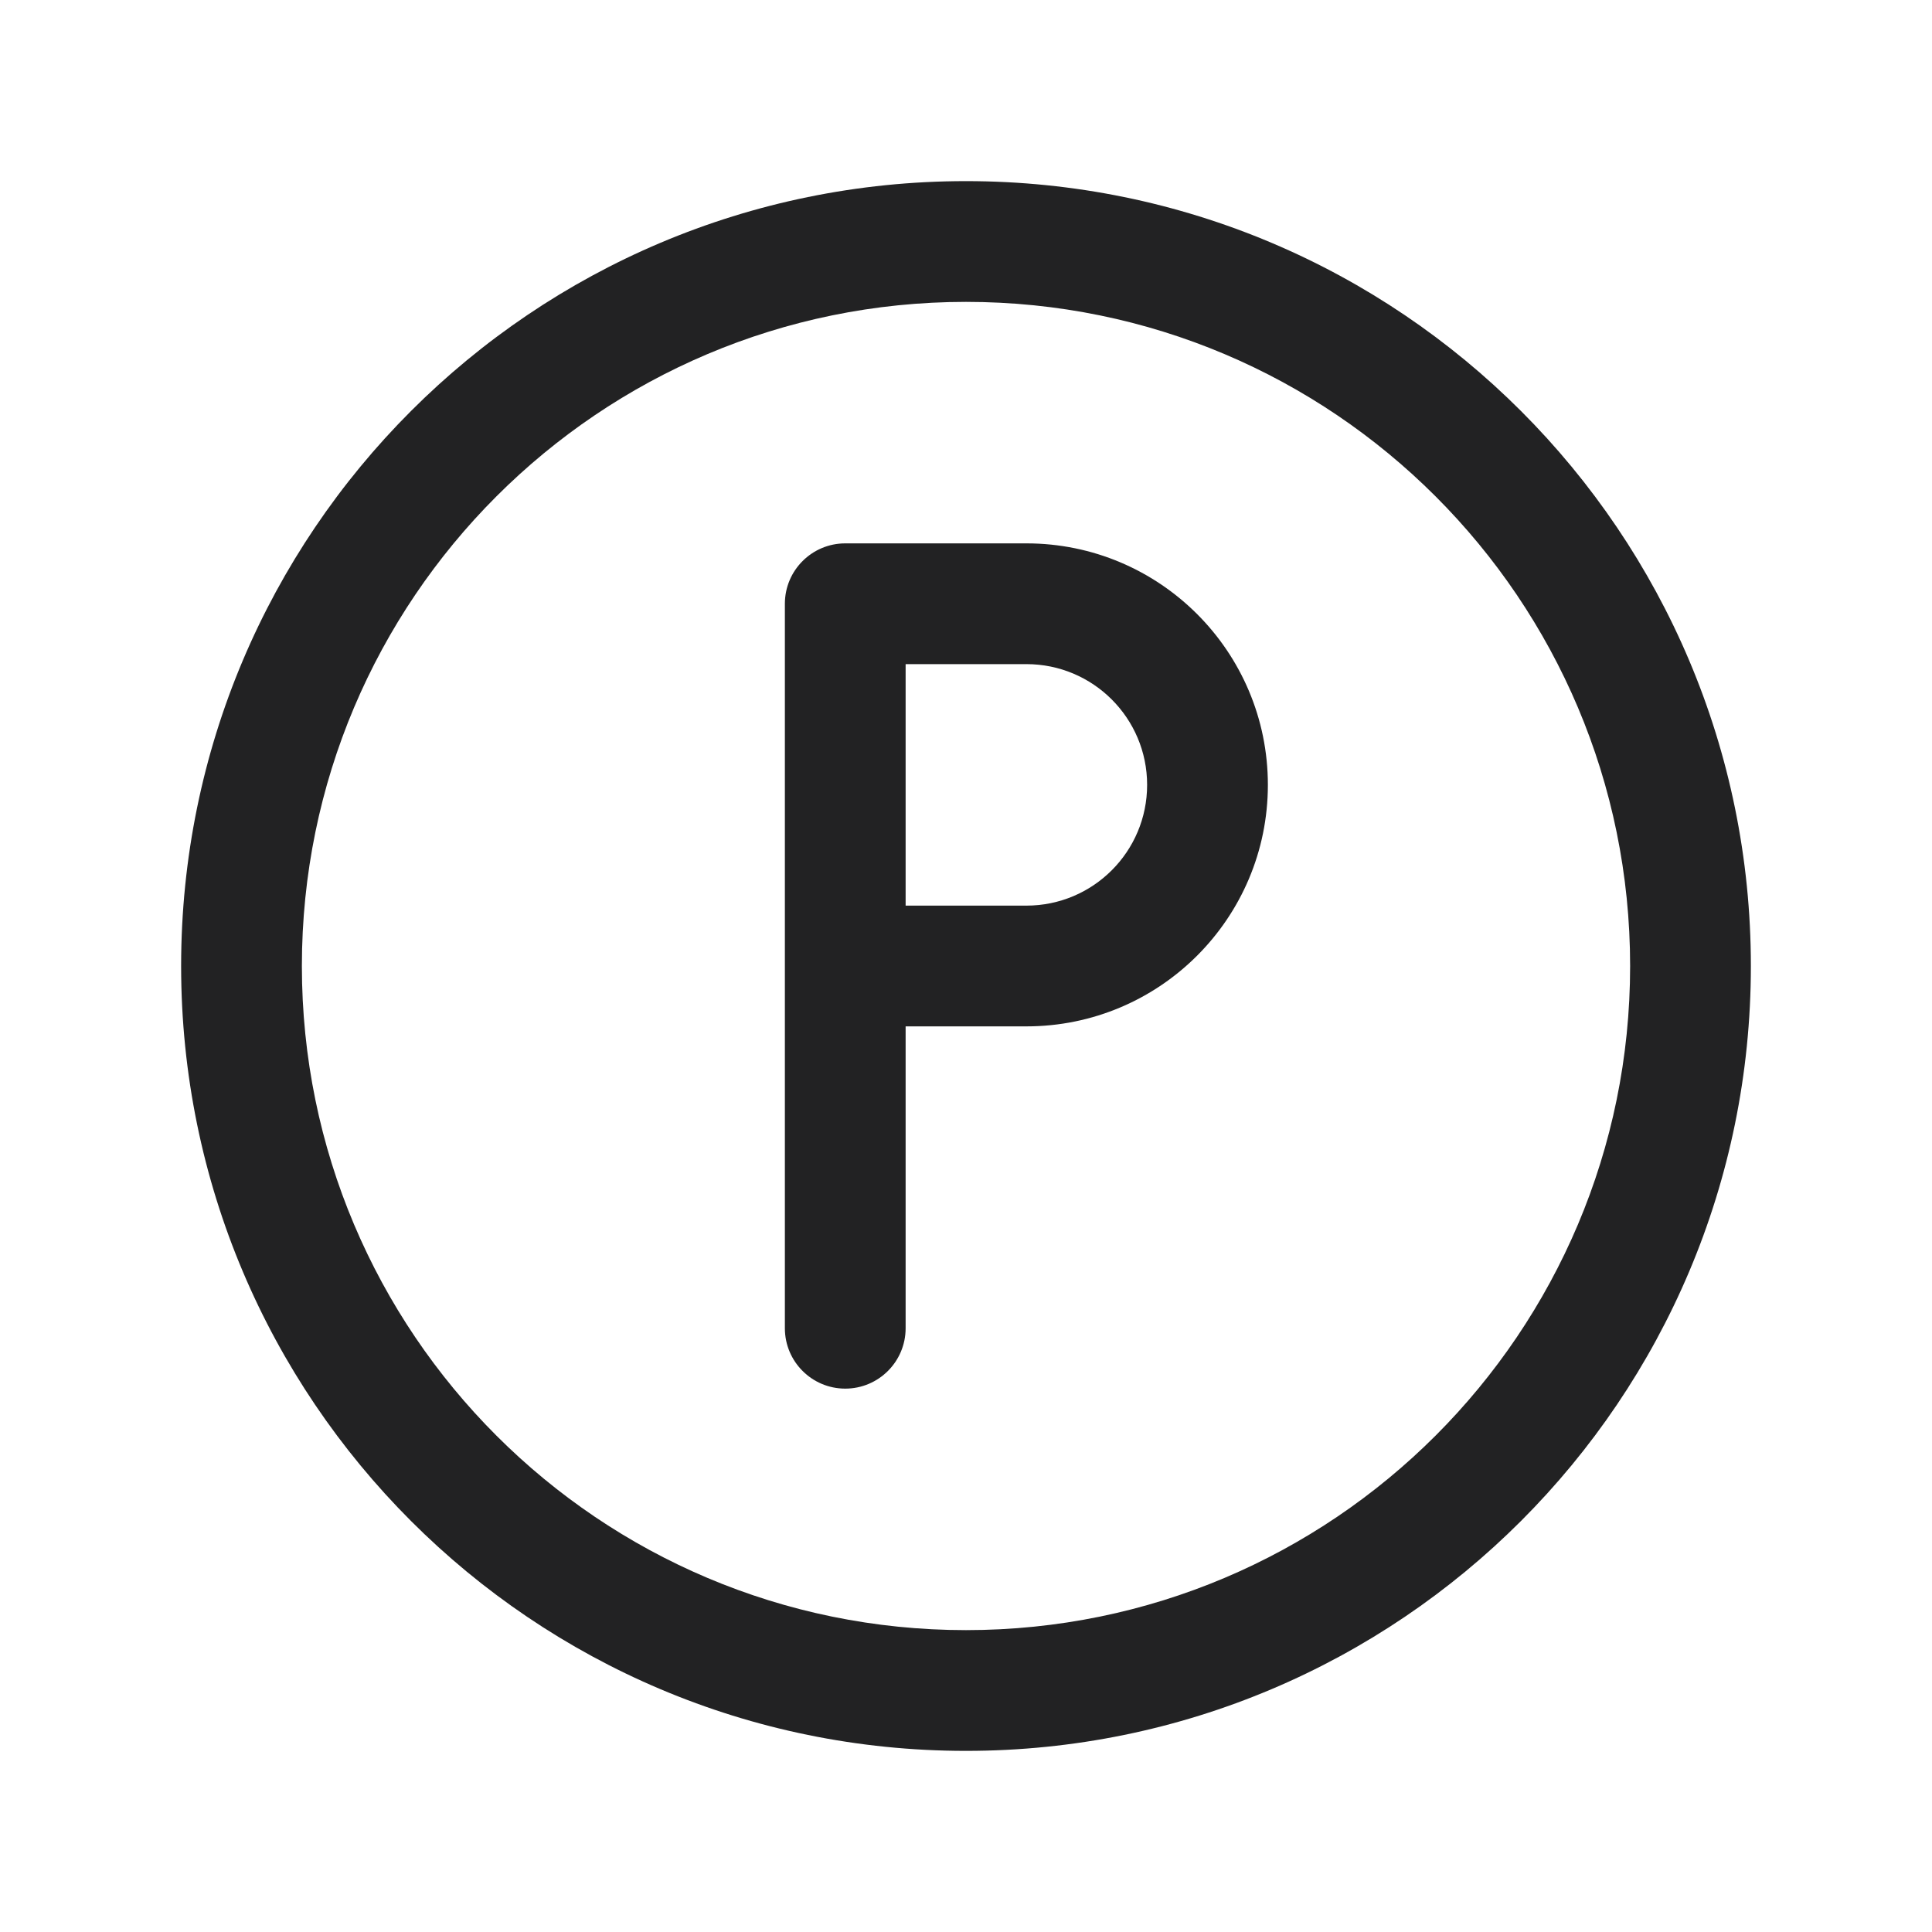
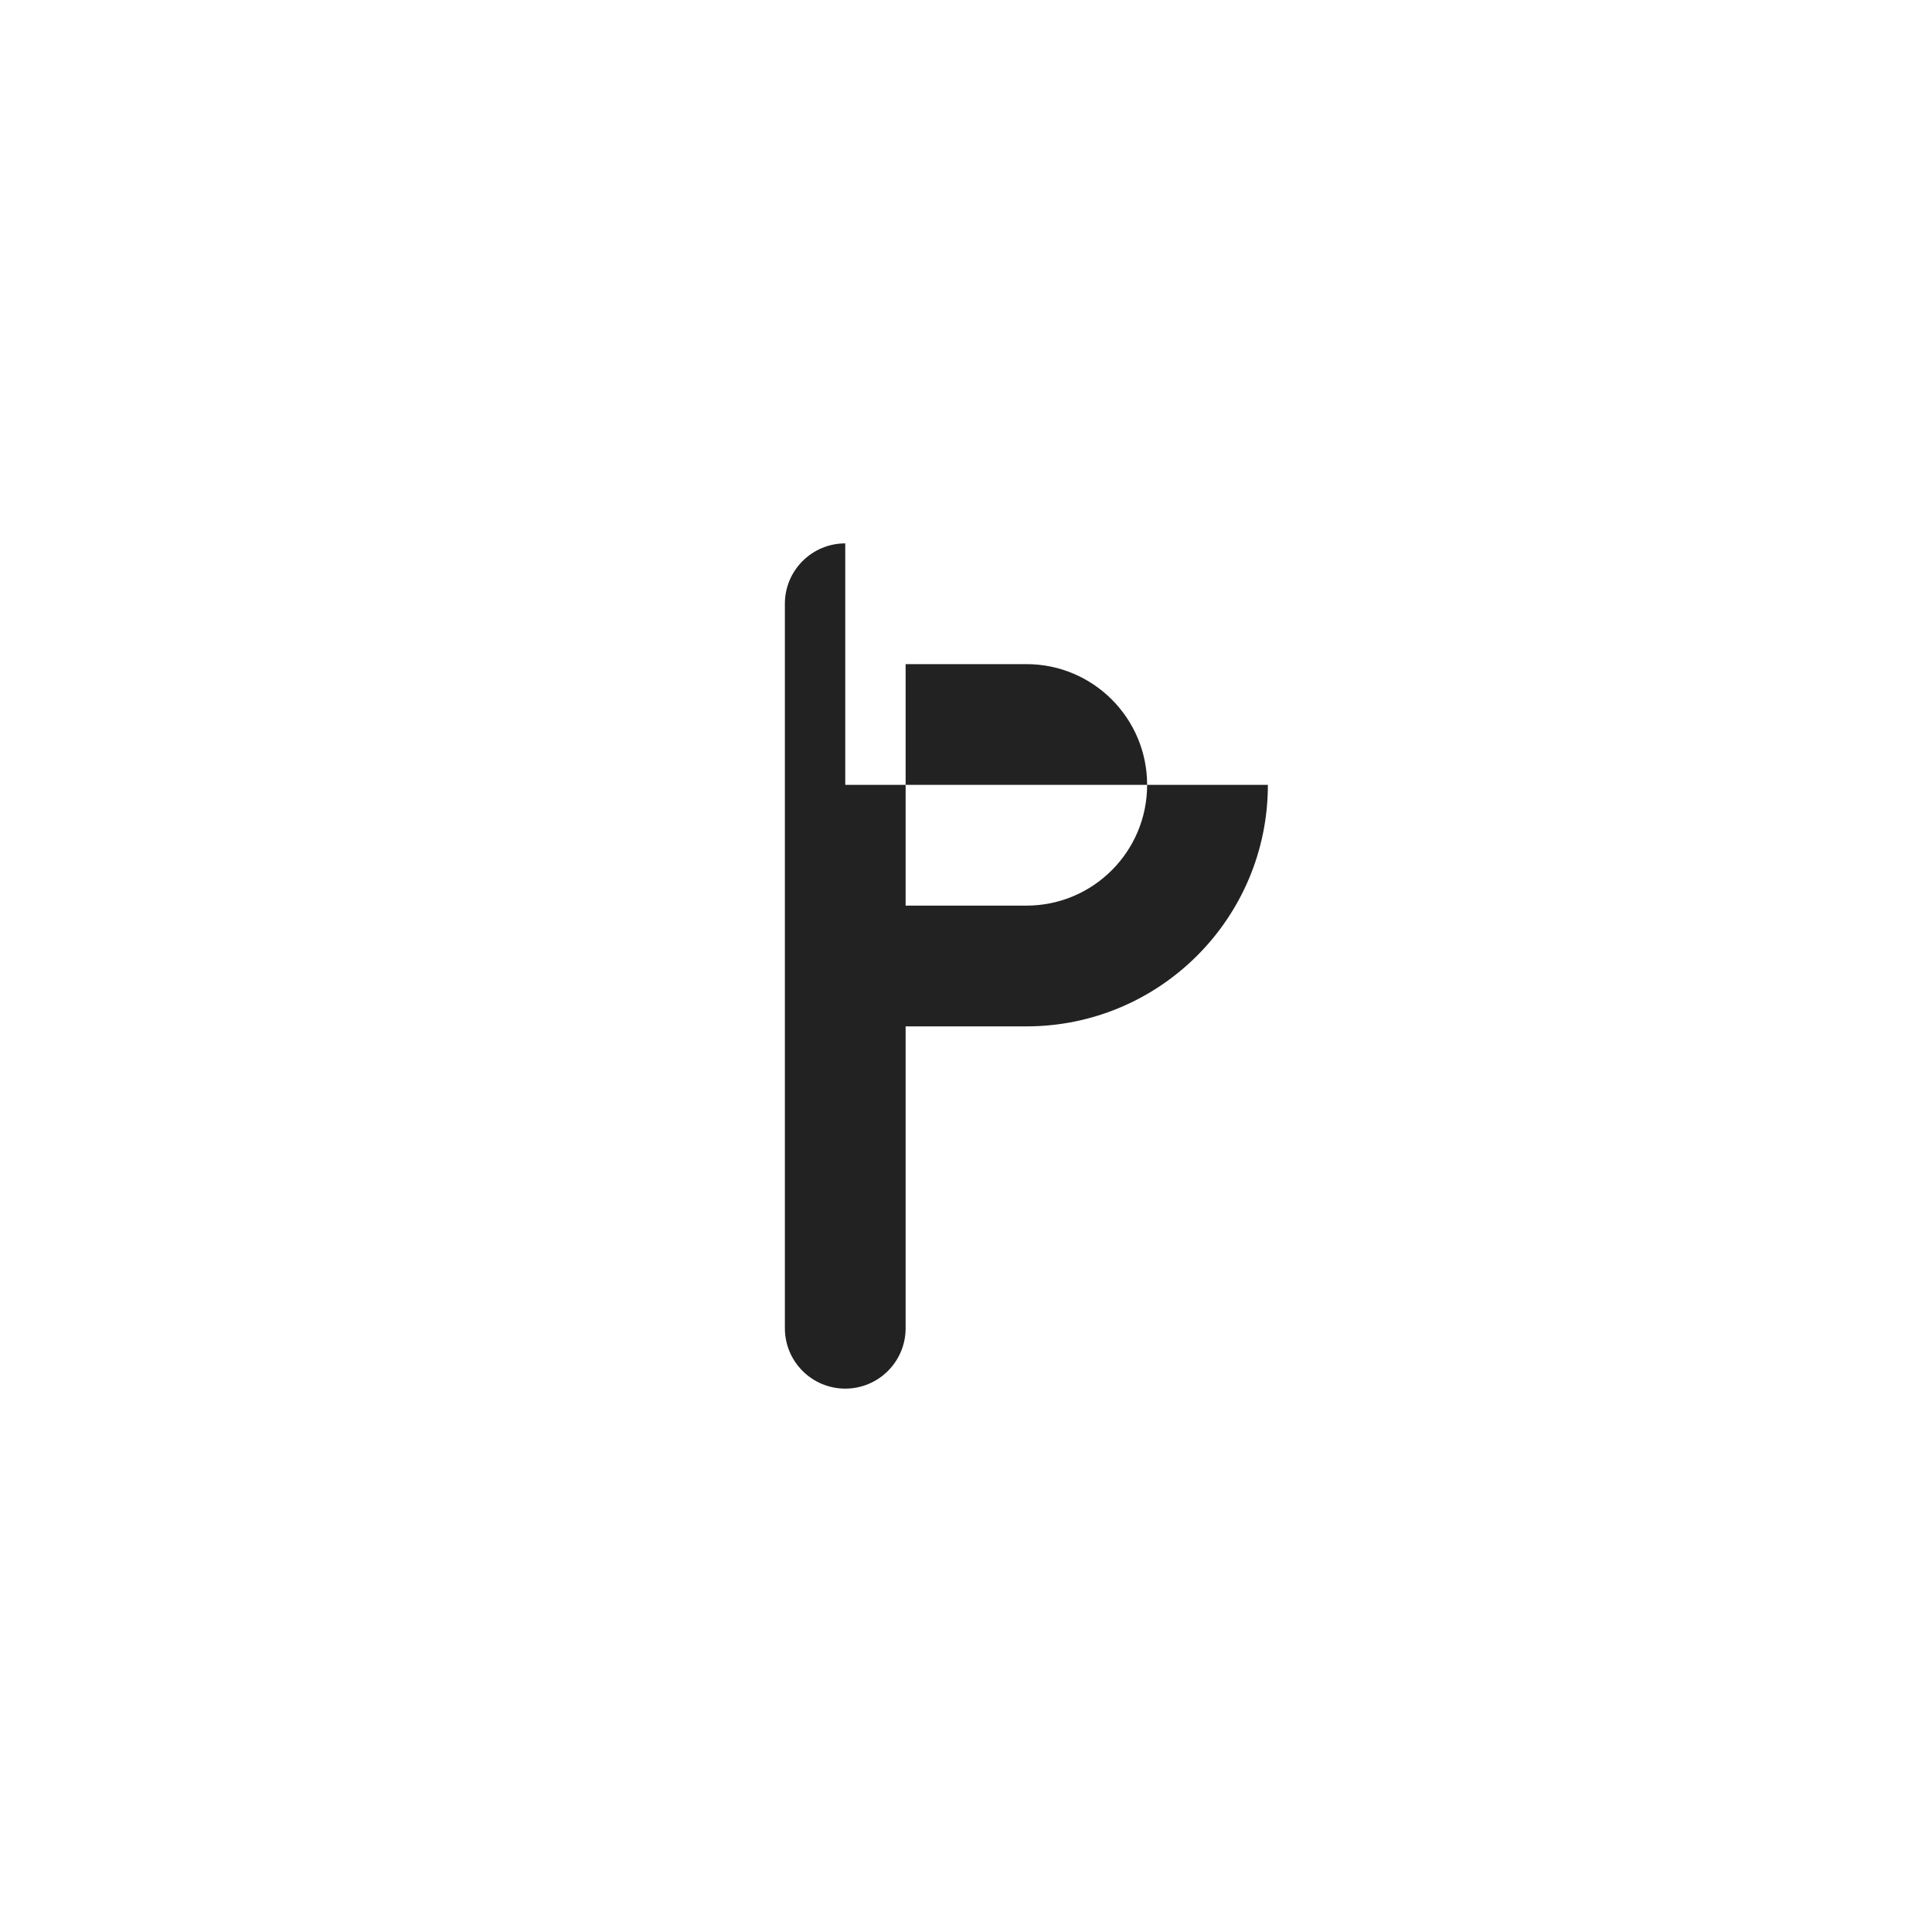
<svg xmlns="http://www.w3.org/2000/svg" width="32" height="32" viewBox="0 0 32 32" fill="none">
-   <path fill-rule="evenodd" clip-rule="evenodd" d="M14 9C13.448 9 13 9.448 13 10V22C13 22.552 13.448 23 14 23C14.552 23 15 22.552 15 22V17H17C19.209 17 21 15.209 21 13C21 10.791 19.209 9 17 9H14ZM19 13C19 14.105 18.105 15 17 15H15V11H17C18.105 11 19 11.895 19 13Z" fill="#222223" />
-   <path fill-rule="evenodd" clip-rule="evenodd" d="M16 3C8.82 3 3 8.82 3 16C3 23.18 8.82 29 16 29C23.18 29 29 23.18 29 16C29 8.82 23.18 3 16 3ZM5 16C5 9.925 9.925 5 16 5C22.075 5 27 9.925 27 16C27 22.075 22.075 27 16 27C9.925 27 5 22.075 5 16Z" fill="#222223" />
+   <path fill-rule="evenodd" clip-rule="evenodd" d="M14 9C13.448 9 13 9.448 13 10V22C13 22.552 13.448 23 14 23C14.552 23 15 22.552 15 22V17H17C19.209 17 21 15.209 21 13H14ZM19 13C19 14.105 18.105 15 17 15H15V11H17C18.105 11 19 11.895 19 13Z" fill="#222223" />
</svg>